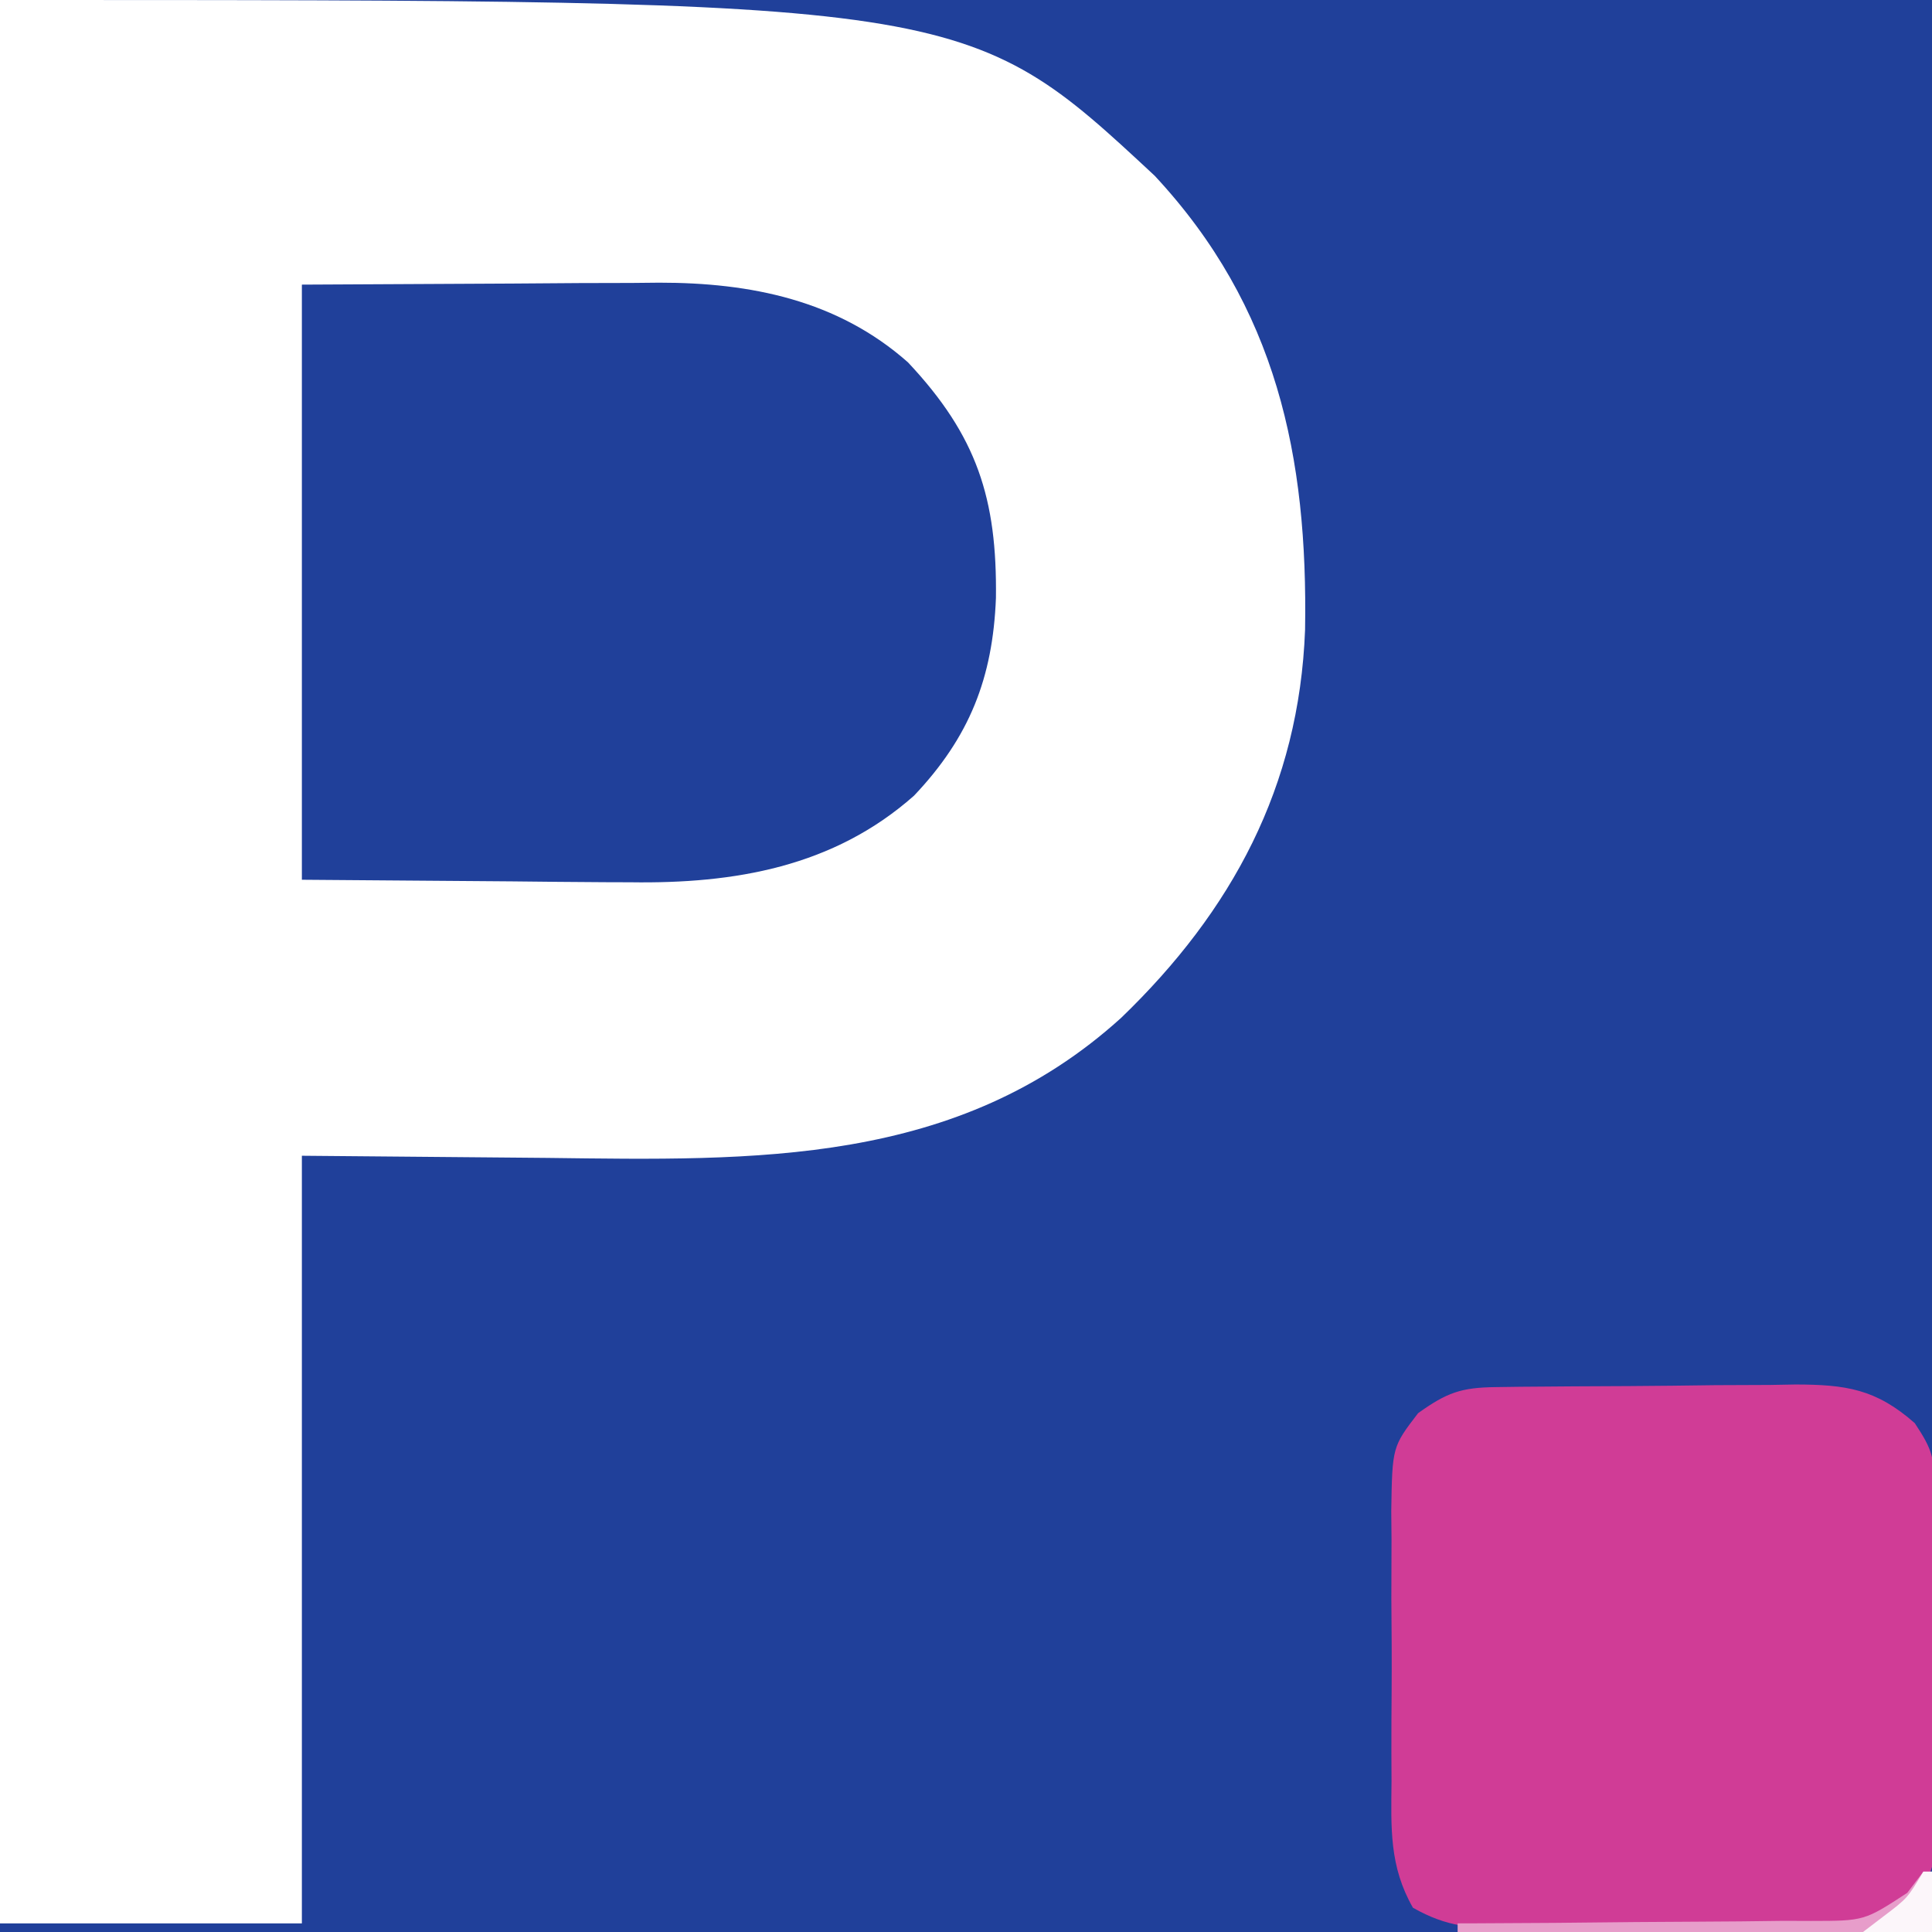
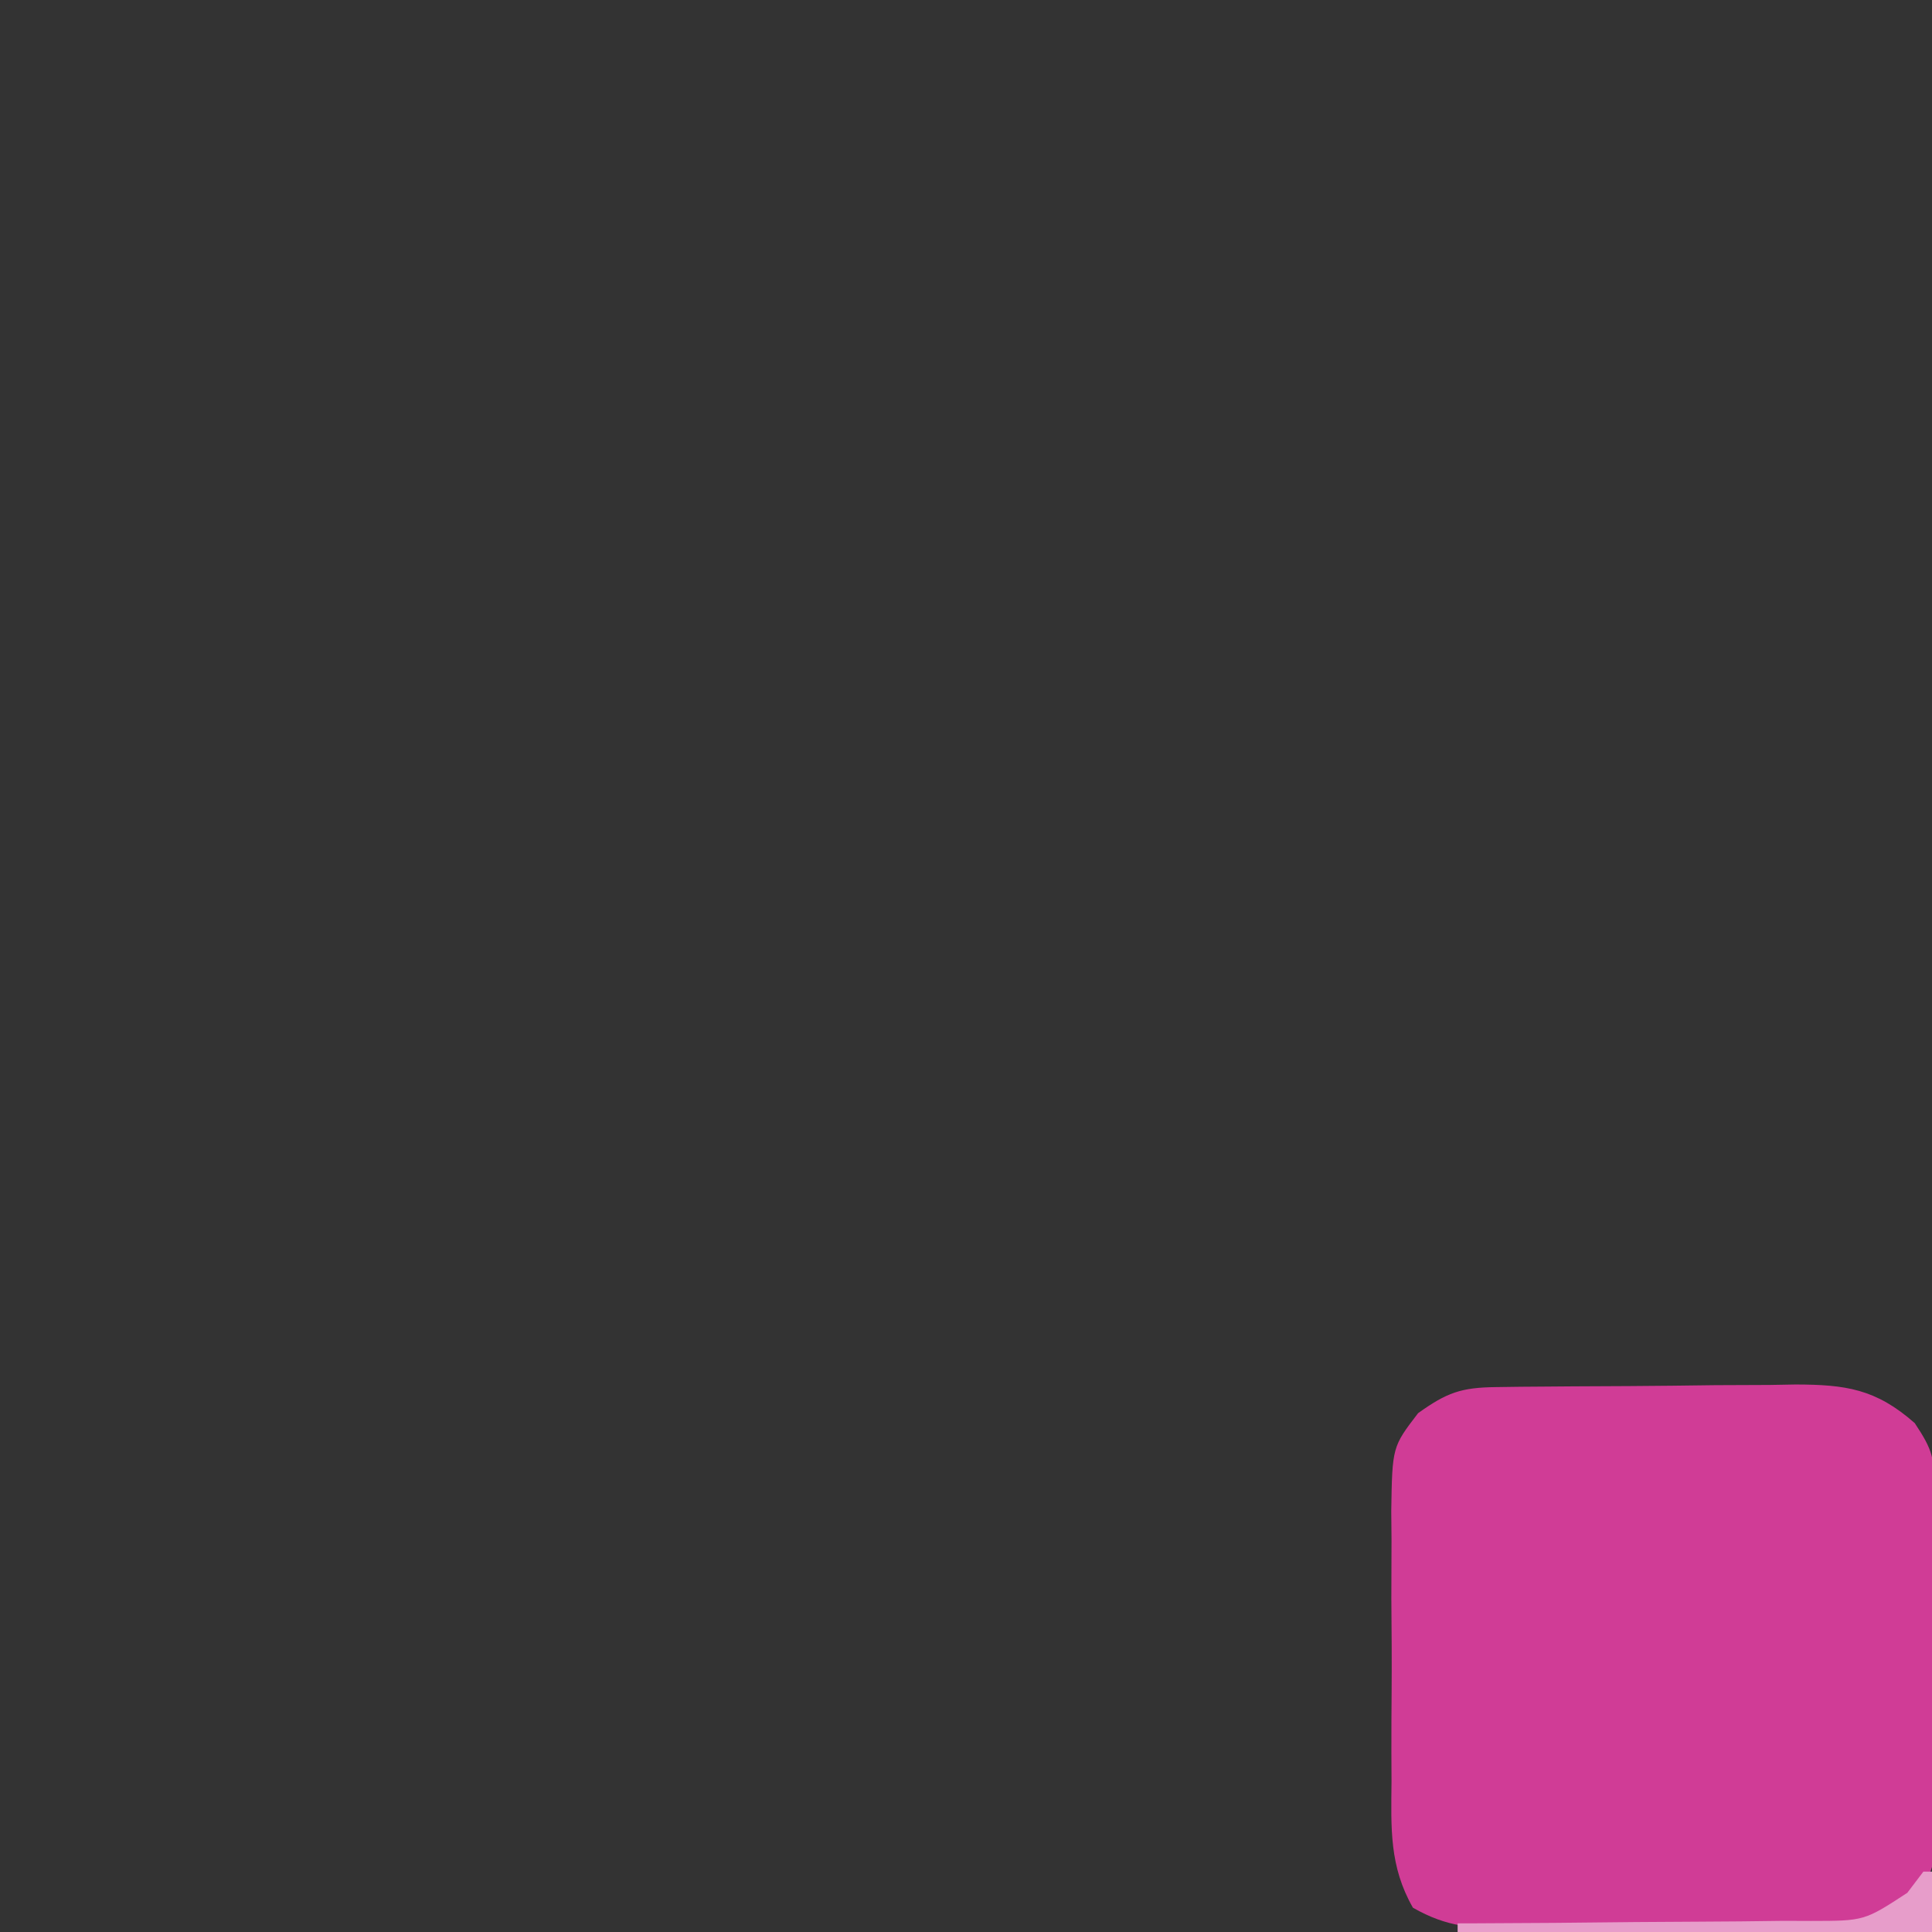
<svg xmlns="http://www.w3.org/2000/svg" version="1.1" width="224" height="224">
  <rect width="100%" height="100%" fill="#333333" stroke="none" />
-   <path d="M0 0 C73.92 0 147.84 0 224 0 C224 73.92 224 147.84 224 224 C150.08 224 76.16 224 0 224 C0 150.08 0 76.16 0 0 Z " fill="#20409A" transform="translate(0,0)" />
-   <path d="M0 0 C111.982 0 111.982 0 133.875 20.375 C148.053 35.606 151.646 53.002 151.312 73.023 C150.627 91.199 142.843 105.617 130 118 C111.034 135.209 87.492 134.548 63.5 134.25 C54.095 134.167 44.69 134.085 35 134 C35 163.37 35 192.74 35 223 C23.45 223 11.9 223 0 223 C0 149.41 0 75.82 0 0 Z " fill="#FFFFFF" transform="translate(0,0)" />
-   <path d="M0 0 C12.127 -0.062 12.127 -0.062 24.5 -0.125 C27.038 -0.143 29.575 -0.161 32.189 -0.18 C34.22 -0.186 36.251 -0.191 38.281 -0.195 C39.839 -0.211 39.839 -0.211 41.429 -0.226 C52.021 -0.229 62.107 1.786 70.273 9.012 C78.284 17.543 80.611 24.815 80.471 36.331 C80.107 45.608 77.411 52.46 70.977 59.25 C61.636 67.52 50.161 69.473 38.086 69.293 C37.113 69.29 36.14 69.287 35.138 69.284 C31.55 69.268 27.963 69.226 24.375 69.188 C16.331 69.126 8.287 69.064 0 69 C0 46.23 0 23.46 0 0 Z " fill="#20409A" transform="translate(35,33)" />
  <path d="M0 0 C1.382 -0.019 1.382 -0.019 2.792 -0.039 C4.291 -0.05 4.291 -0.05 5.819 -0.061 C6.845 -0.069 7.872 -0.077 8.929 -0.086 C11.104 -0.1 13.28 -0.11 15.456 -0.118 C18.776 -0.135 22.096 -0.179 25.417 -0.223 C27.53 -0.234 29.644 -0.242 31.757 -0.249 C32.748 -0.266 33.738 -0.284 34.759 -0.302 C40.53 -0.284 44.041 0.197 48.554 4.177 C50.69 7.381 50.811 8.248 50.844 11.936 C50.857 12.901 50.87 13.866 50.883 14.859 C50.885 15.9 50.887 16.941 50.89 18.013 C50.896 19.084 50.903 20.156 50.91 21.26 C50.92 23.528 50.925 25.796 50.924 28.064 C50.929 31.532 50.965 34.998 51.003 38.466 C51.009 40.669 51.013 42.872 51.015 45.075 C51.029 46.112 51.043 47.149 51.058 48.217 C51.013 55.422 51.013 55.422 48.65 59.308 C45.539 62.082 43.804 62.311 39.724 62.37 C38.72 62.386 37.715 62.402 36.68 62.419 C32.082 62.463 27.485 62.504 22.888 62.527 C20.462 62.544 18.036 62.571 15.611 62.609 C12.116 62.664 8.623 62.686 5.128 62.7 C3.503 62.734 3.503 62.734 1.845 62.769 C-2.707 62.756 -5.63 62.643 -9.628 60.361 C-12.375 55.551 -12.162 51.16 -12.11 45.708 C-12.115 44.595 -12.12 43.482 -12.125 42.335 C-12.128 39.985 -12.119 37.635 -12.098 35.285 C-12.071 31.689 -12.098 28.097 -12.13 24.501 C-12.127 22.216 -12.12 19.931 -12.11 17.646 C-12.12 16.572 -12.131 15.498 -12.141 14.391 C-12.024 6.931 -12.024 6.931 -9.03 3.023 C-5.676 0.627 -4.05 0.049 0 0 Z " fill="#D03C96" transform="translate(173.446,160.823)" />
  <path d="M0 0 C0.33 0 0.66 0 1 0 C1 2.31 1 4.62 1 7 C-17.15 7 -35.3 7 -54 7 C-54 6.67 -54 6.34 -54 6 C-53.397 5.999 -52.794 5.997 -52.173 5.996 C-45.895 5.976 -39.618 5.922 -33.34 5.847 C-30.997 5.824 -28.655 5.81 -26.312 5.804 C-22.943 5.795 -19.576 5.754 -16.207 5.707 C-14.638 5.713 -14.638 5.713 -13.037 5.719 C-6.845 5.711 -6.845 5.711 -1.862 2.456 C-0.94 1.24 -0.94 1.24 0 0 Z " fill="#E79DCA" transform="translate(223,217)" />
-   <path d="M0 0 C0.33 0 0.66 0 1 0 C1 2.31 1 4.62 1 7 C-1.64 7 -4.28 7 -7 7 C-6.216 6.402 -5.433 5.804 -4.625 5.188 C-1.854 3.089 -1.854 3.089 0 0 Z " fill="#FCF6FA" transform="translate(223,217)" />
</svg>